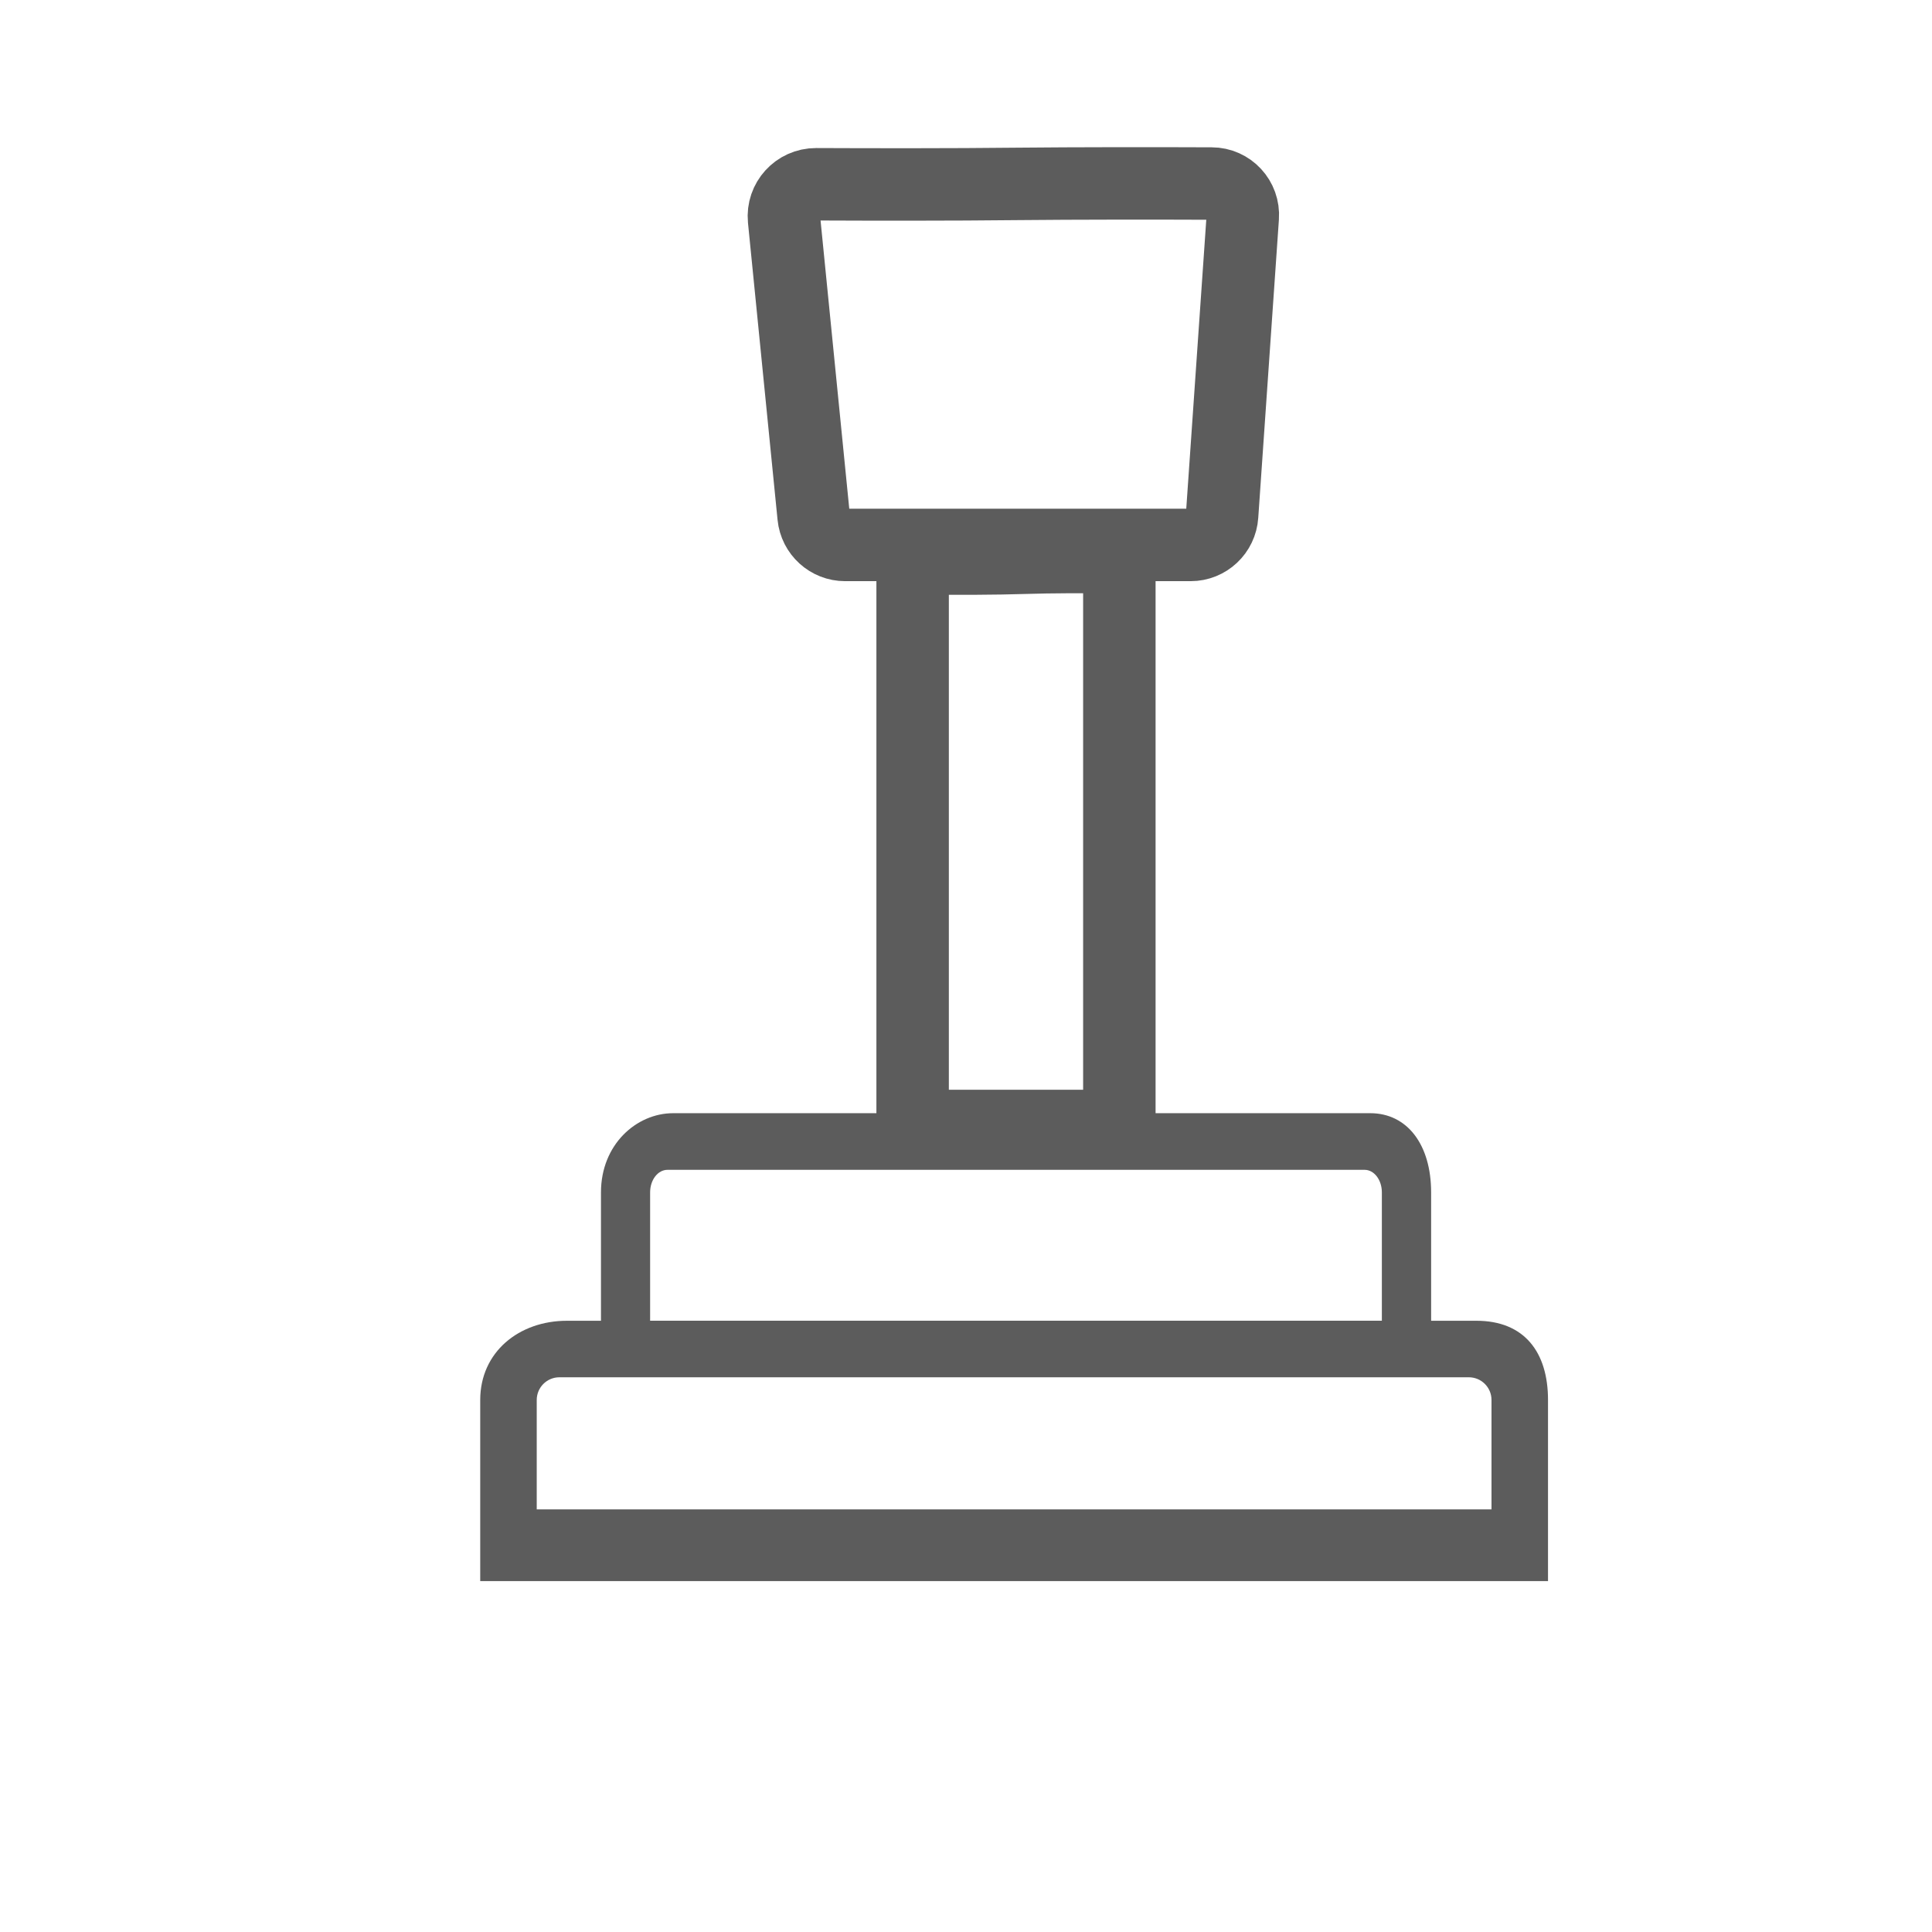
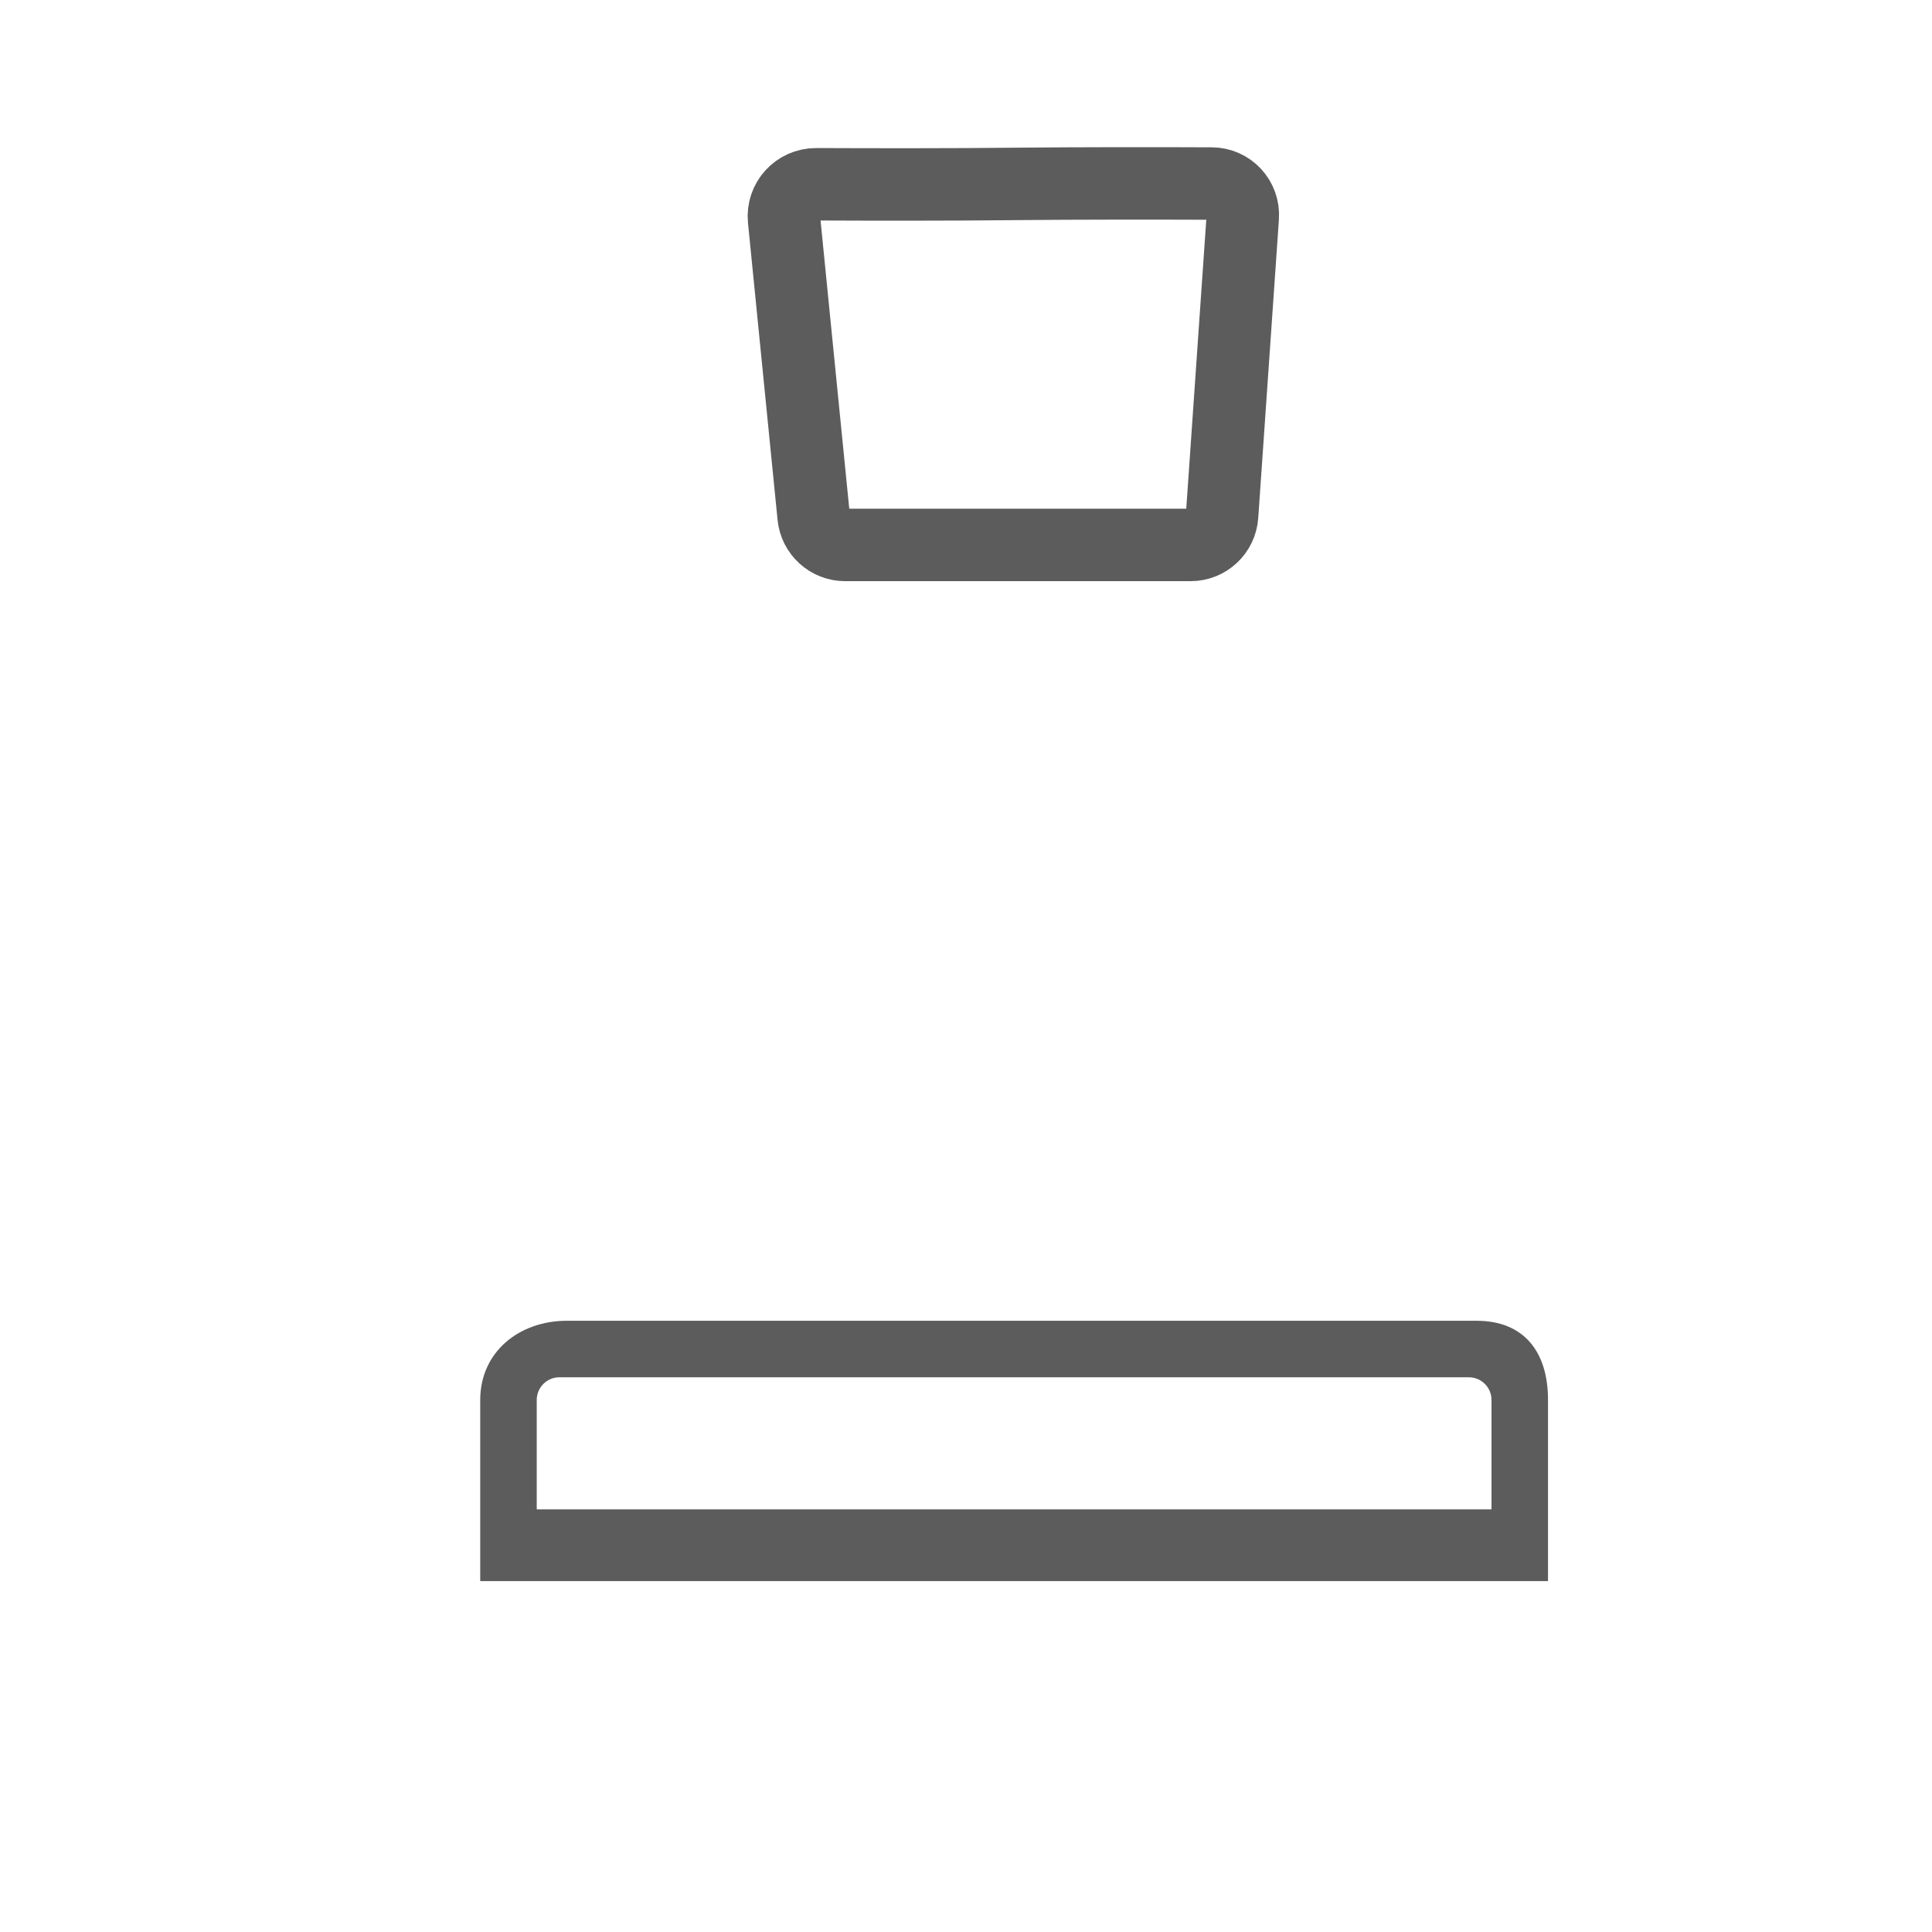
<svg xmlns="http://www.w3.org/2000/svg" width="16" height="16" viewBox="0 0 16 16" fill="none">
-   <path d="M9.191 4.614C9.218 4.614 9.245 4.614 9.27 4.614V9.325H7.558V4.624C7.597 4.624 7.638 4.624 7.682 4.625C7.926 4.627 8.236 4.627 8.486 4.619C8.707 4.612 8.975 4.612 9.191 4.614Z" stroke="#5C5C5C" stroke-width="0.6" />
  <path d="M10.292 1.799L10.121 4.268C10.112 4.406 9.998 4.513 9.86 4.513H6.999C6.864 4.513 6.751 4.41 6.738 4.276L6.493 1.816C6.478 1.661 6.6 1.526 6.758 1.526C7.228 1.528 7.881 1.529 8.416 1.523C8.917 1.518 9.567 1.518 10.034 1.52C10.184 1.52 10.303 1.648 10.292 1.799Z" stroke="#5C5C5C" stroke-width="0.6" />
-   <path fill-rule="evenodd" clip-rule="evenodd" d="M12.82 13.094H3.977V11.594C3.977 11.197 4.298 10.938 4.695 10.938H12.227C12.623 10.938 12.82 11.197 12.82 11.594V13.094ZM4.633 11.406C4.529 11.406 4.445 11.49 4.445 11.594V12.5H12.352V11.594C12.352 11.49 12.268 11.406 12.164 11.406H4.633Z" fill="#5C5C5C" />
-   <path fill-rule="evenodd" clip-rule="evenodd" d="M11.852 11.375H4.977V9.875C4.977 9.478 5.271 9.219 5.575 9.219H11.348C11.653 9.219 11.852 9.478 11.852 9.875V11.375ZM5.528 9.688C5.448 9.688 5.384 9.771 5.384 9.875V10.938H11.444V9.875C11.444 9.771 11.38 9.688 11.301 9.688H5.528Z" fill="#5C5C5C" />
+   <path fill-rule="evenodd" clip-rule="evenodd" d="M12.82 13.094H3.977V11.594C3.977 11.197 4.298 10.938 4.695 10.938H12.227C12.623 10.938 12.82 11.197 12.82 11.594ZM4.633 11.406C4.529 11.406 4.445 11.49 4.445 11.594V12.5H12.352V11.594C12.352 11.49 12.268 11.406 12.164 11.406H4.633Z" fill="#5C5C5C" />
</svg>